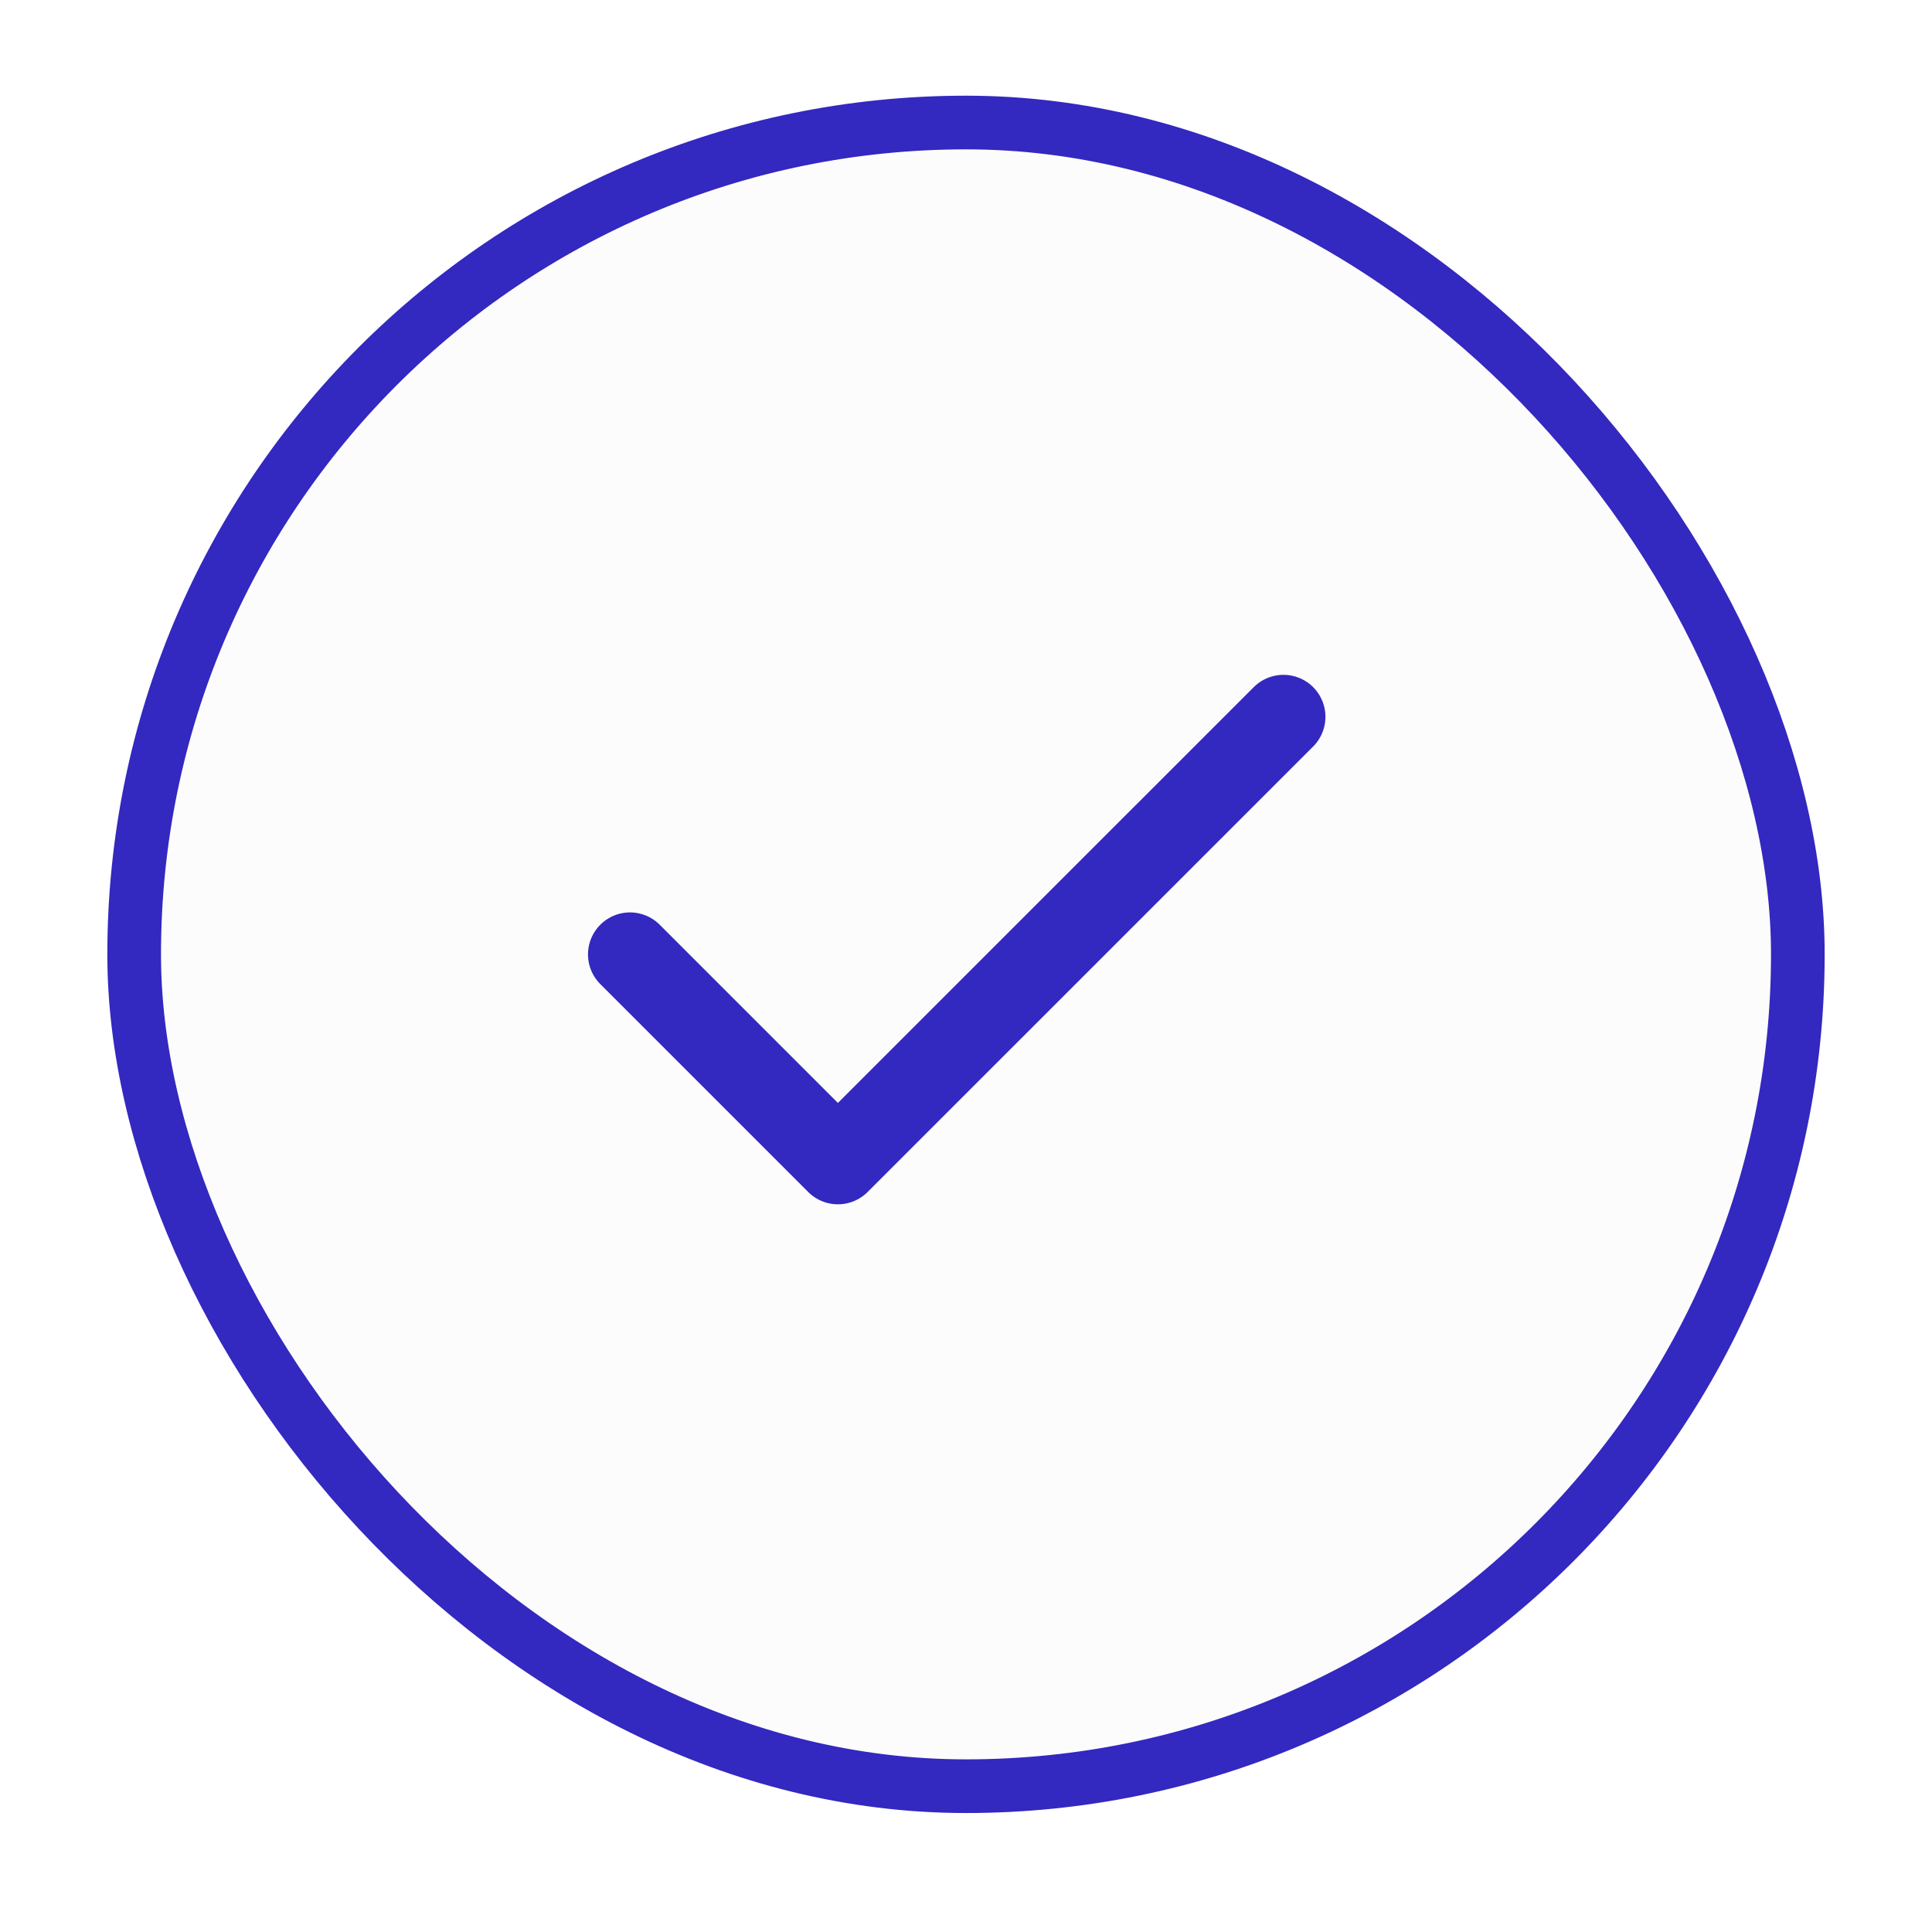
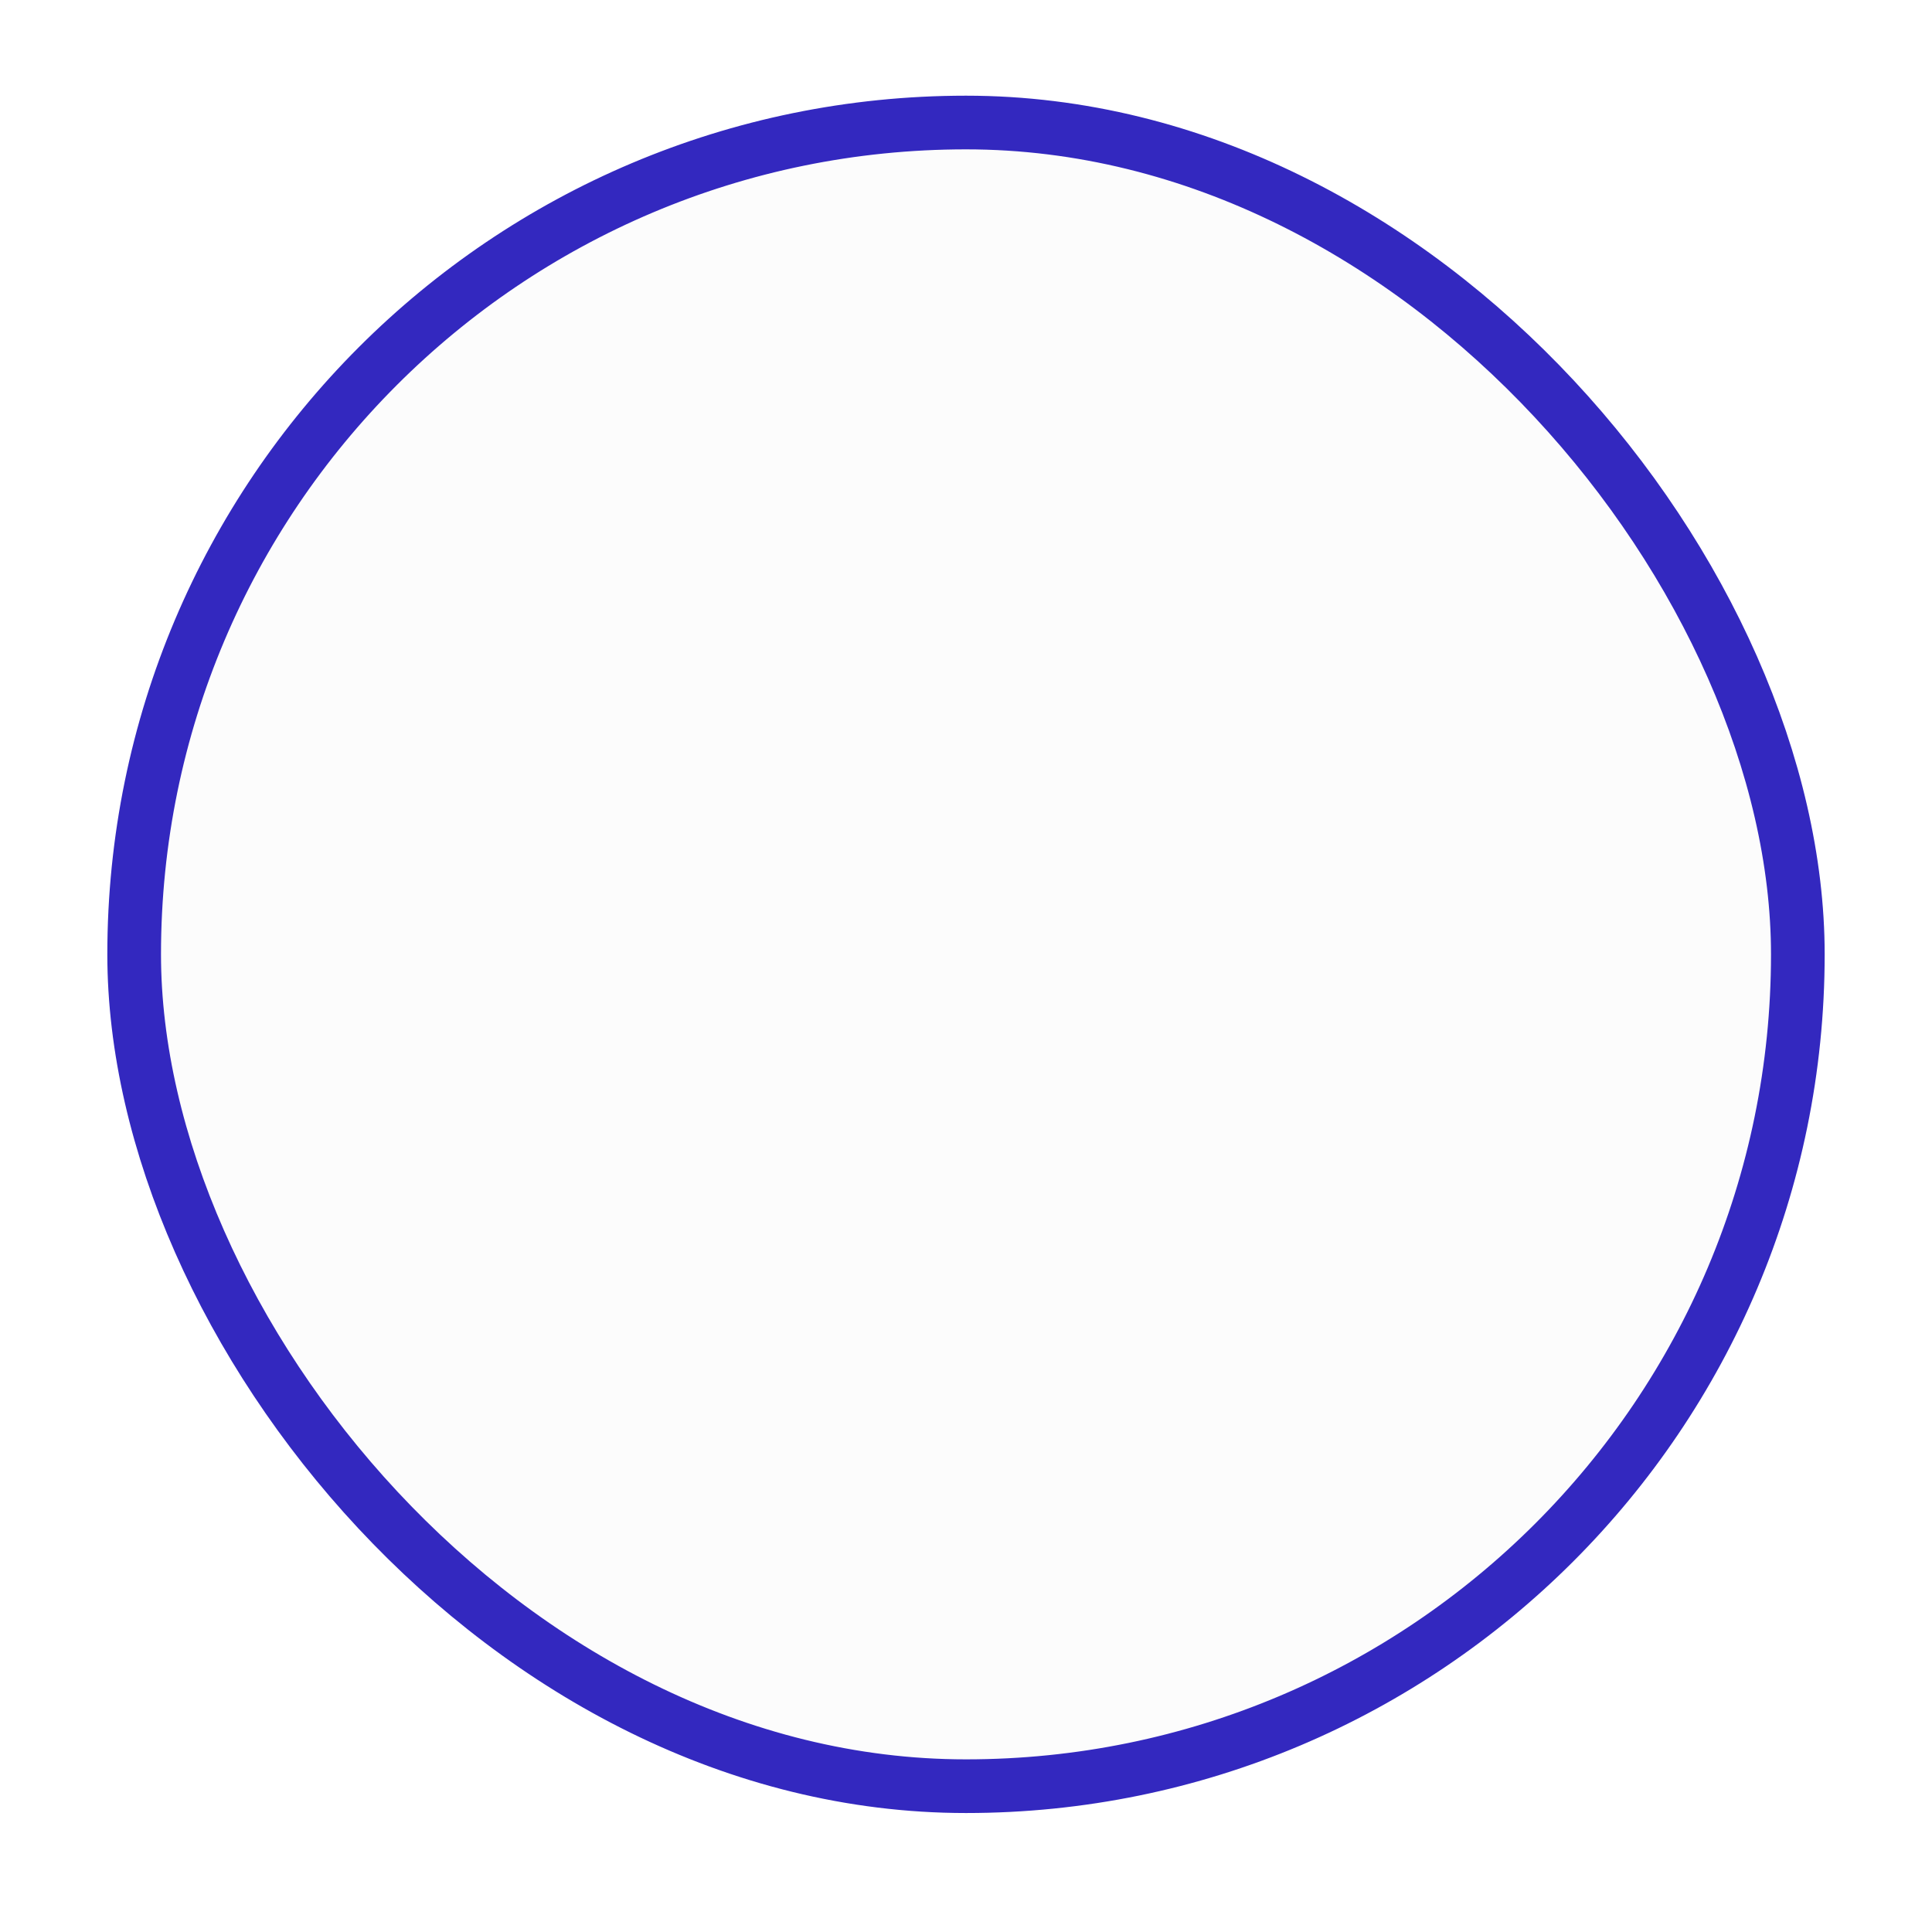
<svg xmlns="http://www.w3.org/2000/svg" width="36" height="36" viewBox="0 0 36 36" fill="none">
  <g filter="url(#filter0_d_362_5056)">
    <rect x="2" y="1" width="32" height="32" rx="16" fill="#FCFCFC" />
    <rect x="2.5" y="1.5" width="31" height="31" rx="15.5" stroke="#3328BF" />
-     <path d="M11.739 17.001L15.613 20.875L23.915 12.574" stroke="#3328BF" stroke-width="1.565" stroke-linecap="round" stroke-linejoin="round" />
  </g>
  <defs>
    <filter id="filter0_d_362_5056" x="0.435" y="0.217" width="35.13" height="35.13" filterUnits="userSpaceOnUse" color-interpolation-filters="sRGB">
      <feFlood flood-opacity="0" result="BackgroundImageFix" />
      <feColorMatrix in="SourceAlpha" type="matrix" values="0 0 0 0 0 0 0 0 0 0 0 0 0 0 0 0 0 0 127 0" result="hardAlpha" />
      <feOffset dy="0.783" />
      <feGaussianBlur stdDeviation="0.783" />
      <feComposite in2="hardAlpha" operator="out" />
      <feColorMatrix type="matrix" values="0 0 0 0 0.063 0 0 0 0 0.094 0 0 0 0 0.157 0 0 0 0.05 0" />
      <feBlend mode="normal" in2="BackgroundImageFix" result="effect1_dropShadow_362_5056" />
      <feBlend mode="normal" in="SourceGraphic" in2="effect1_dropShadow_362_5056" result="shape" />
    </filter>
  </defs>
</svg>